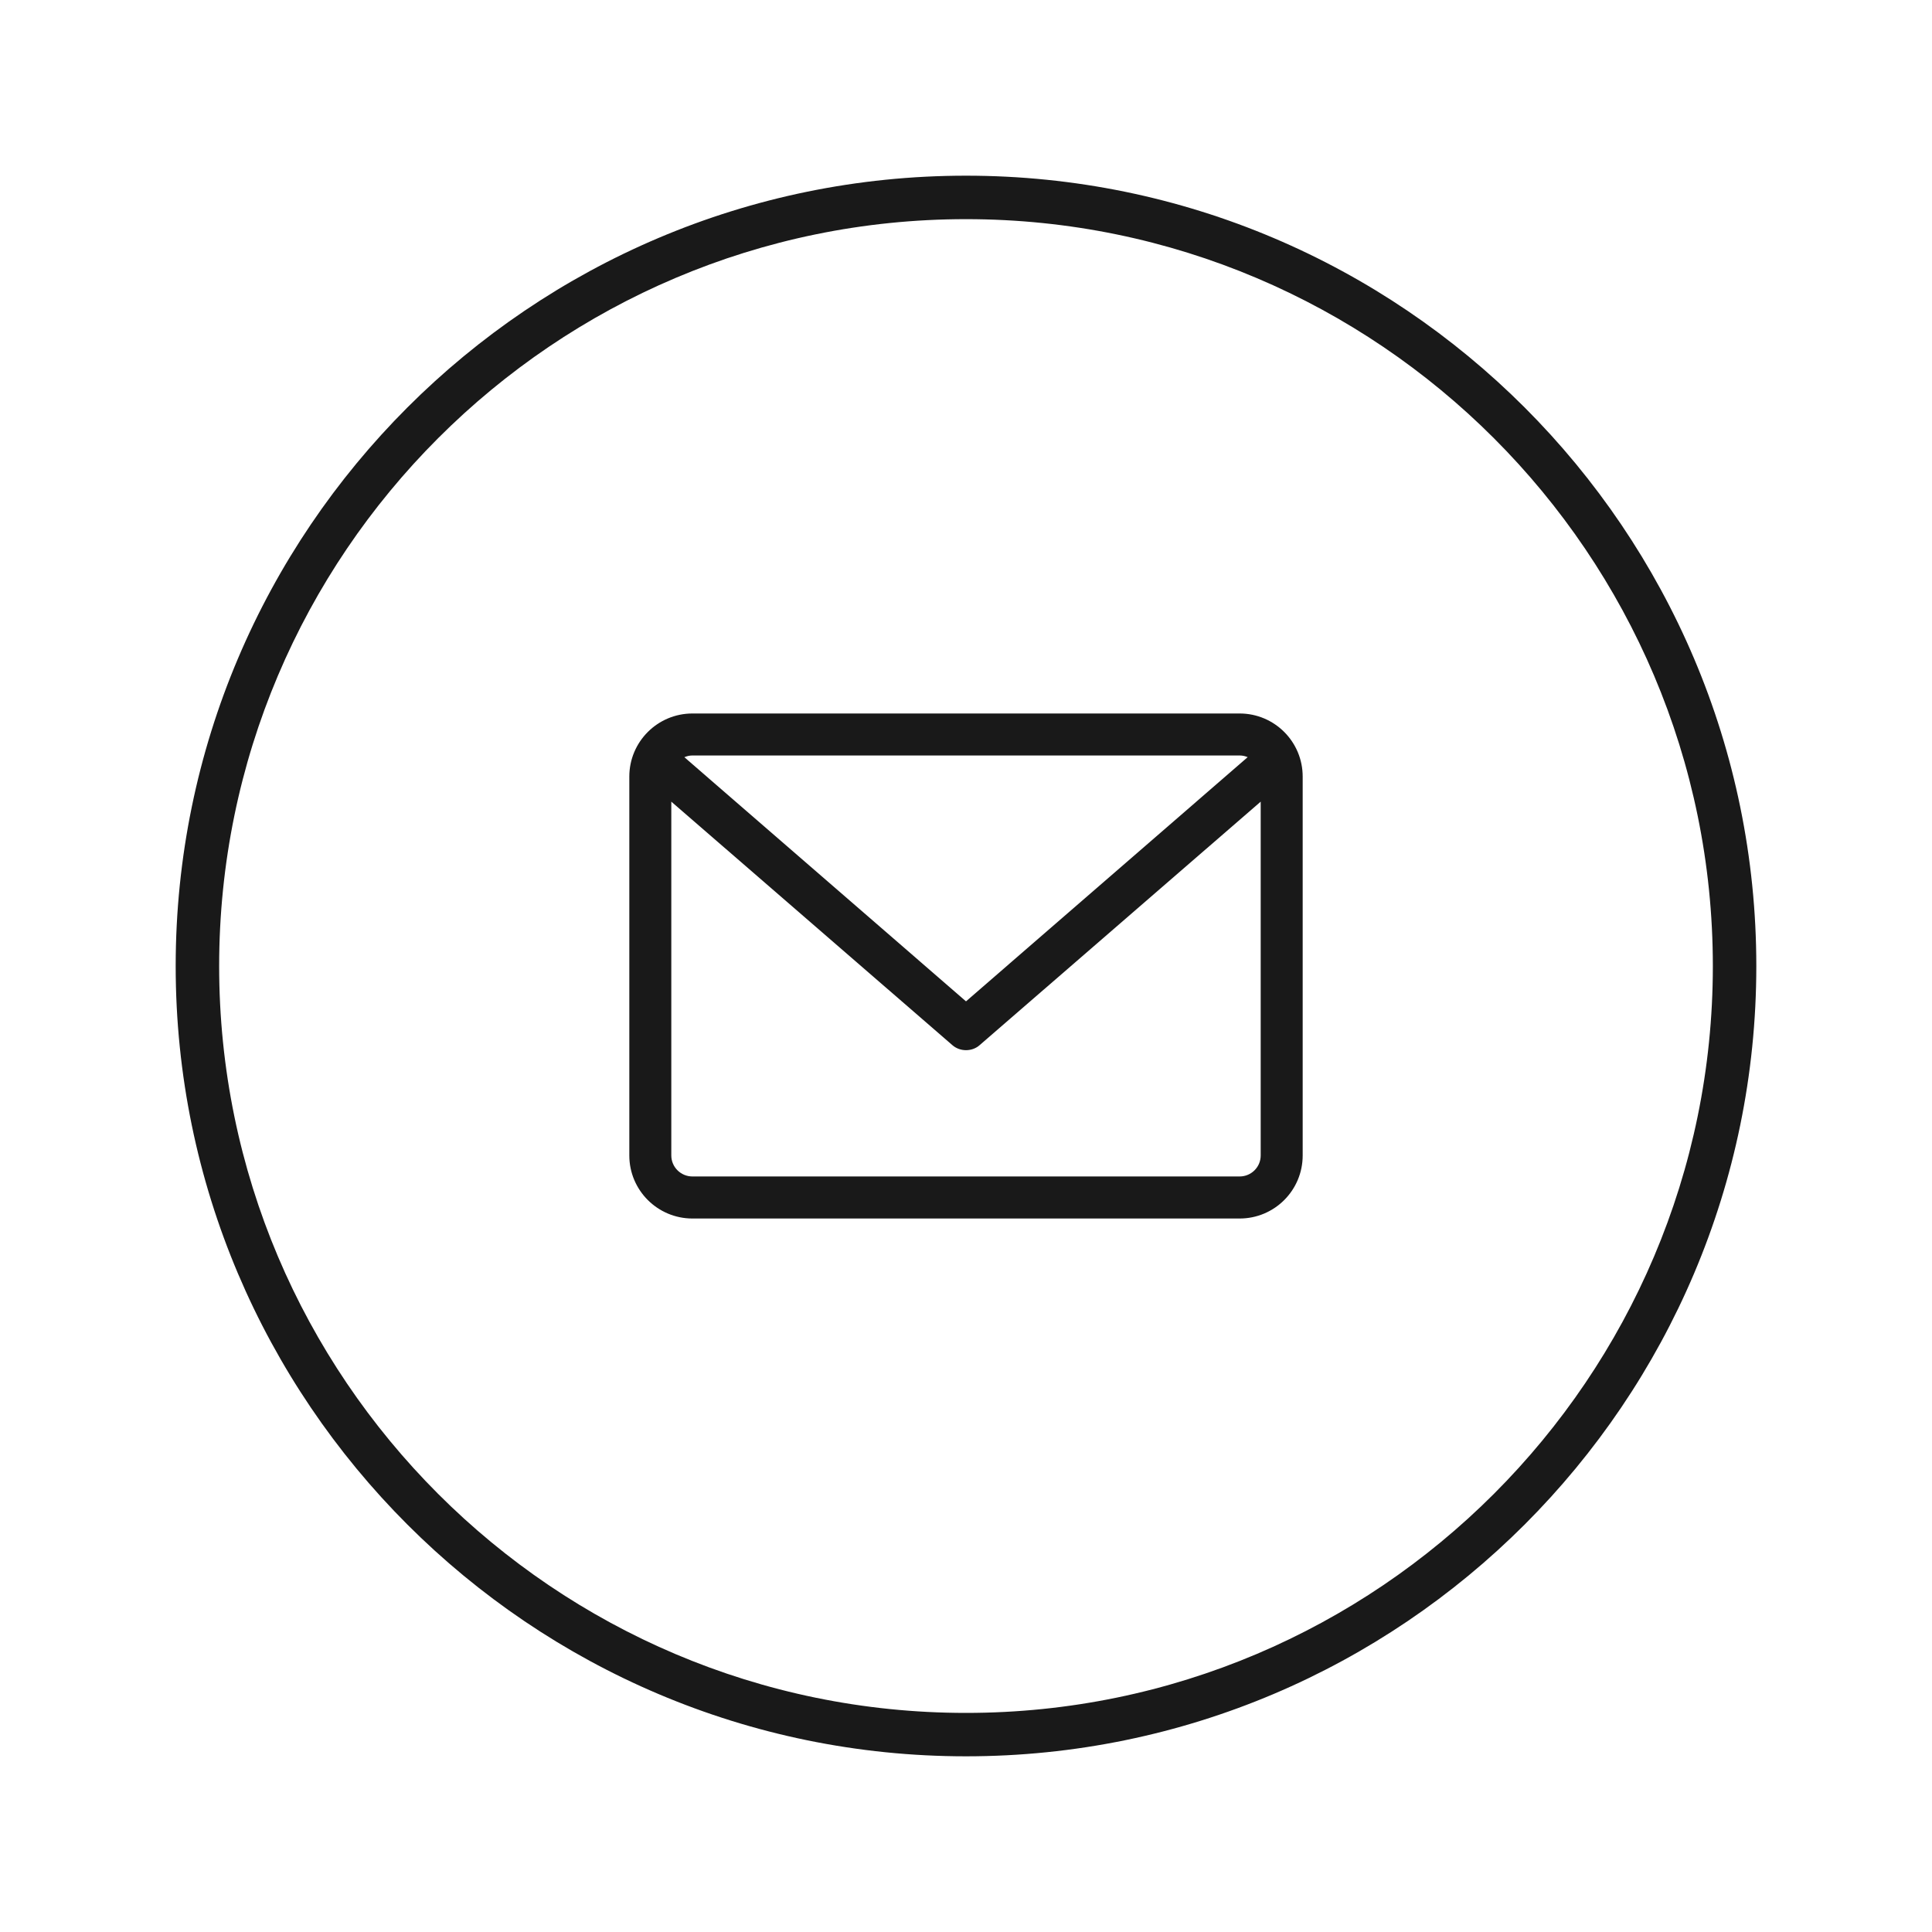
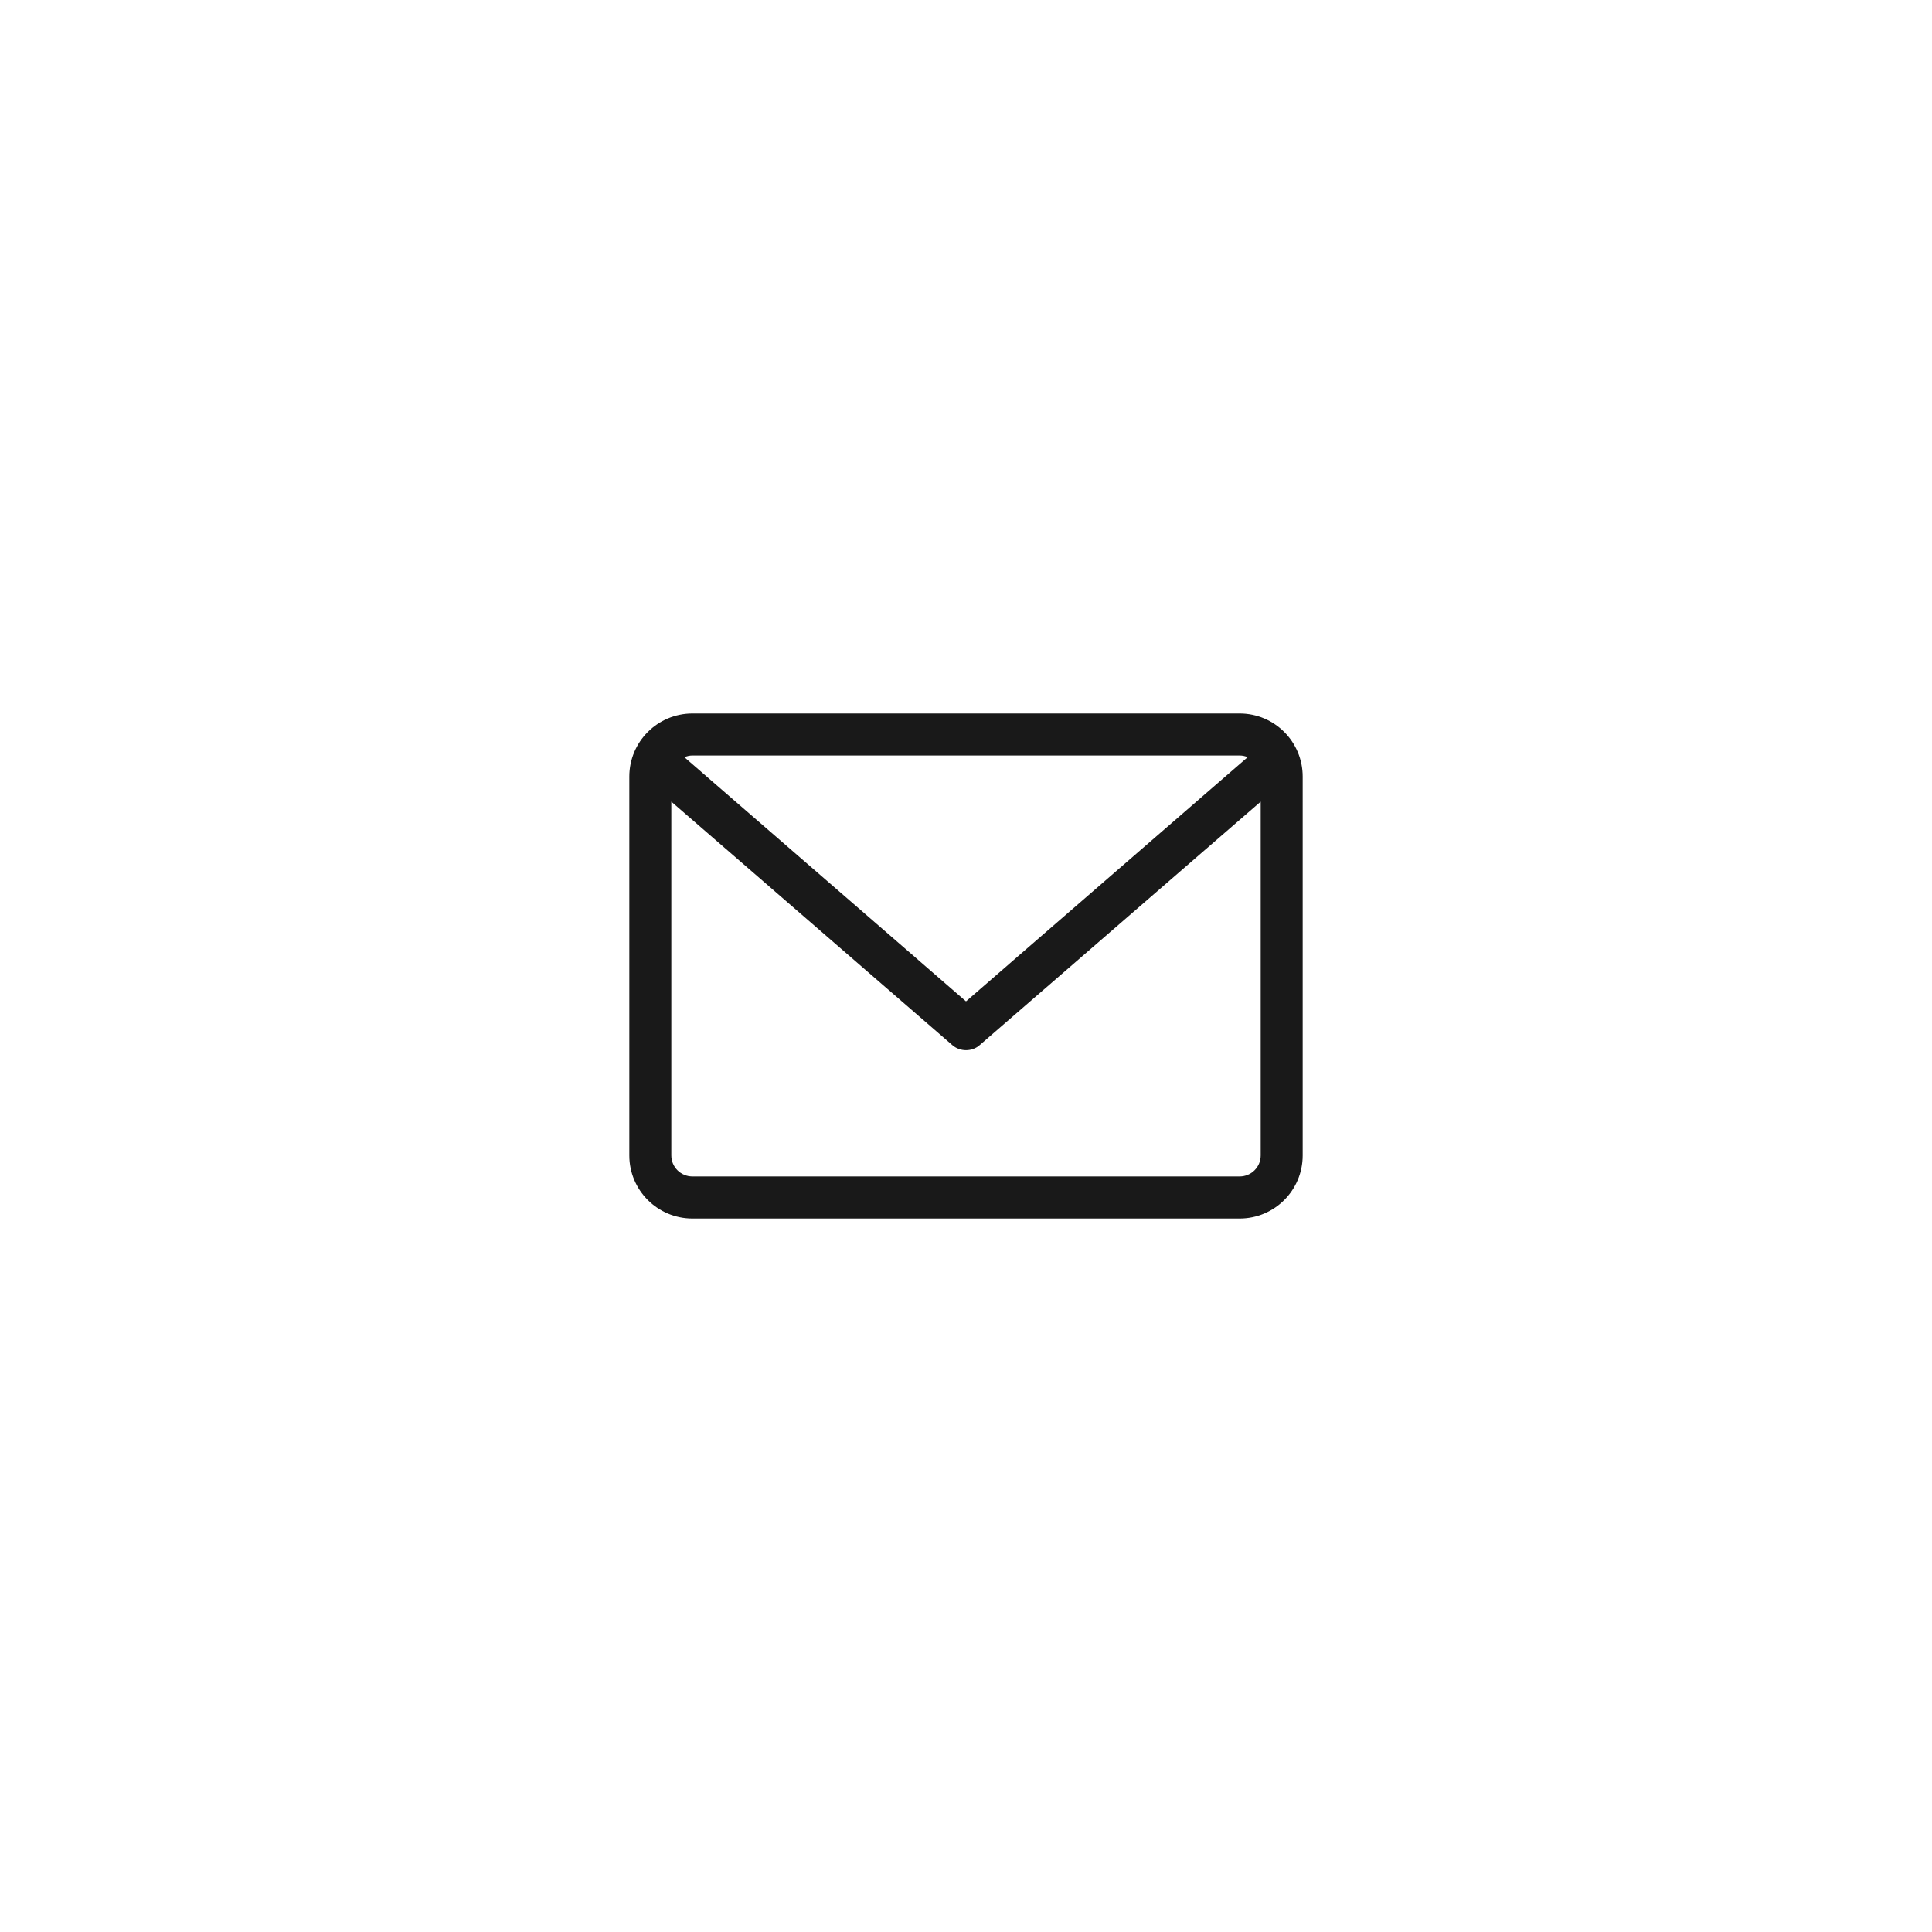
<svg xmlns="http://www.w3.org/2000/svg" version="1.1" id="Layer_1" x="0px" y="0px" width="30px" height="30px" viewBox="0 0 30 30" enable-background="new 0 0 30 30" xml:space="preserve">
  <g>
-     <path fill="#191919" d="M15,2.728c-6.767,0-12.272,5.506-12.272,12.273c0,6.767,5.506,12.271,12.272,12.271   c6.768,0,12.272-5.505,12.272-12.271C27.272,8.233,21.768,2.728,15,2.728z M15,26.598c-6.395,0-11.597-5.203-11.597-11.597   C3.403,8.606,8.605,3.403,15,3.403s11.597,5.203,11.597,11.598C26.597,21.395,21.395,26.598,15,26.598z" />
    <path fill="#191919" d="M19.249,11.079h-8.497c-0.54,0-0.98,0.438-0.98,0.98v5.883c0,0.541,0.44,0.979,0.98,0.979h8.497   c0.541,0,0.979-0.438,0.979-0.979V12.06C20.229,11.518,19.79,11.079,19.249,11.079z M10.752,11.731h8.497   c0.044,0,0.087,0.01,0.125,0.026L15,15.549l-4.373-3.791C10.666,11.741,10.707,11.731,10.752,11.731z M19.576,17.942   c0,0.18-0.146,0.326-0.327,0.326h-8.497c-0.181,0-0.328-0.146-0.328-0.326v-5.494l4.362,3.779c0.062,0.055,0.14,0.08,0.214,0.08   c0.076,0,0.153-0.025,0.214-0.08l4.362-3.779V17.942z" />
  </g>
</svg>